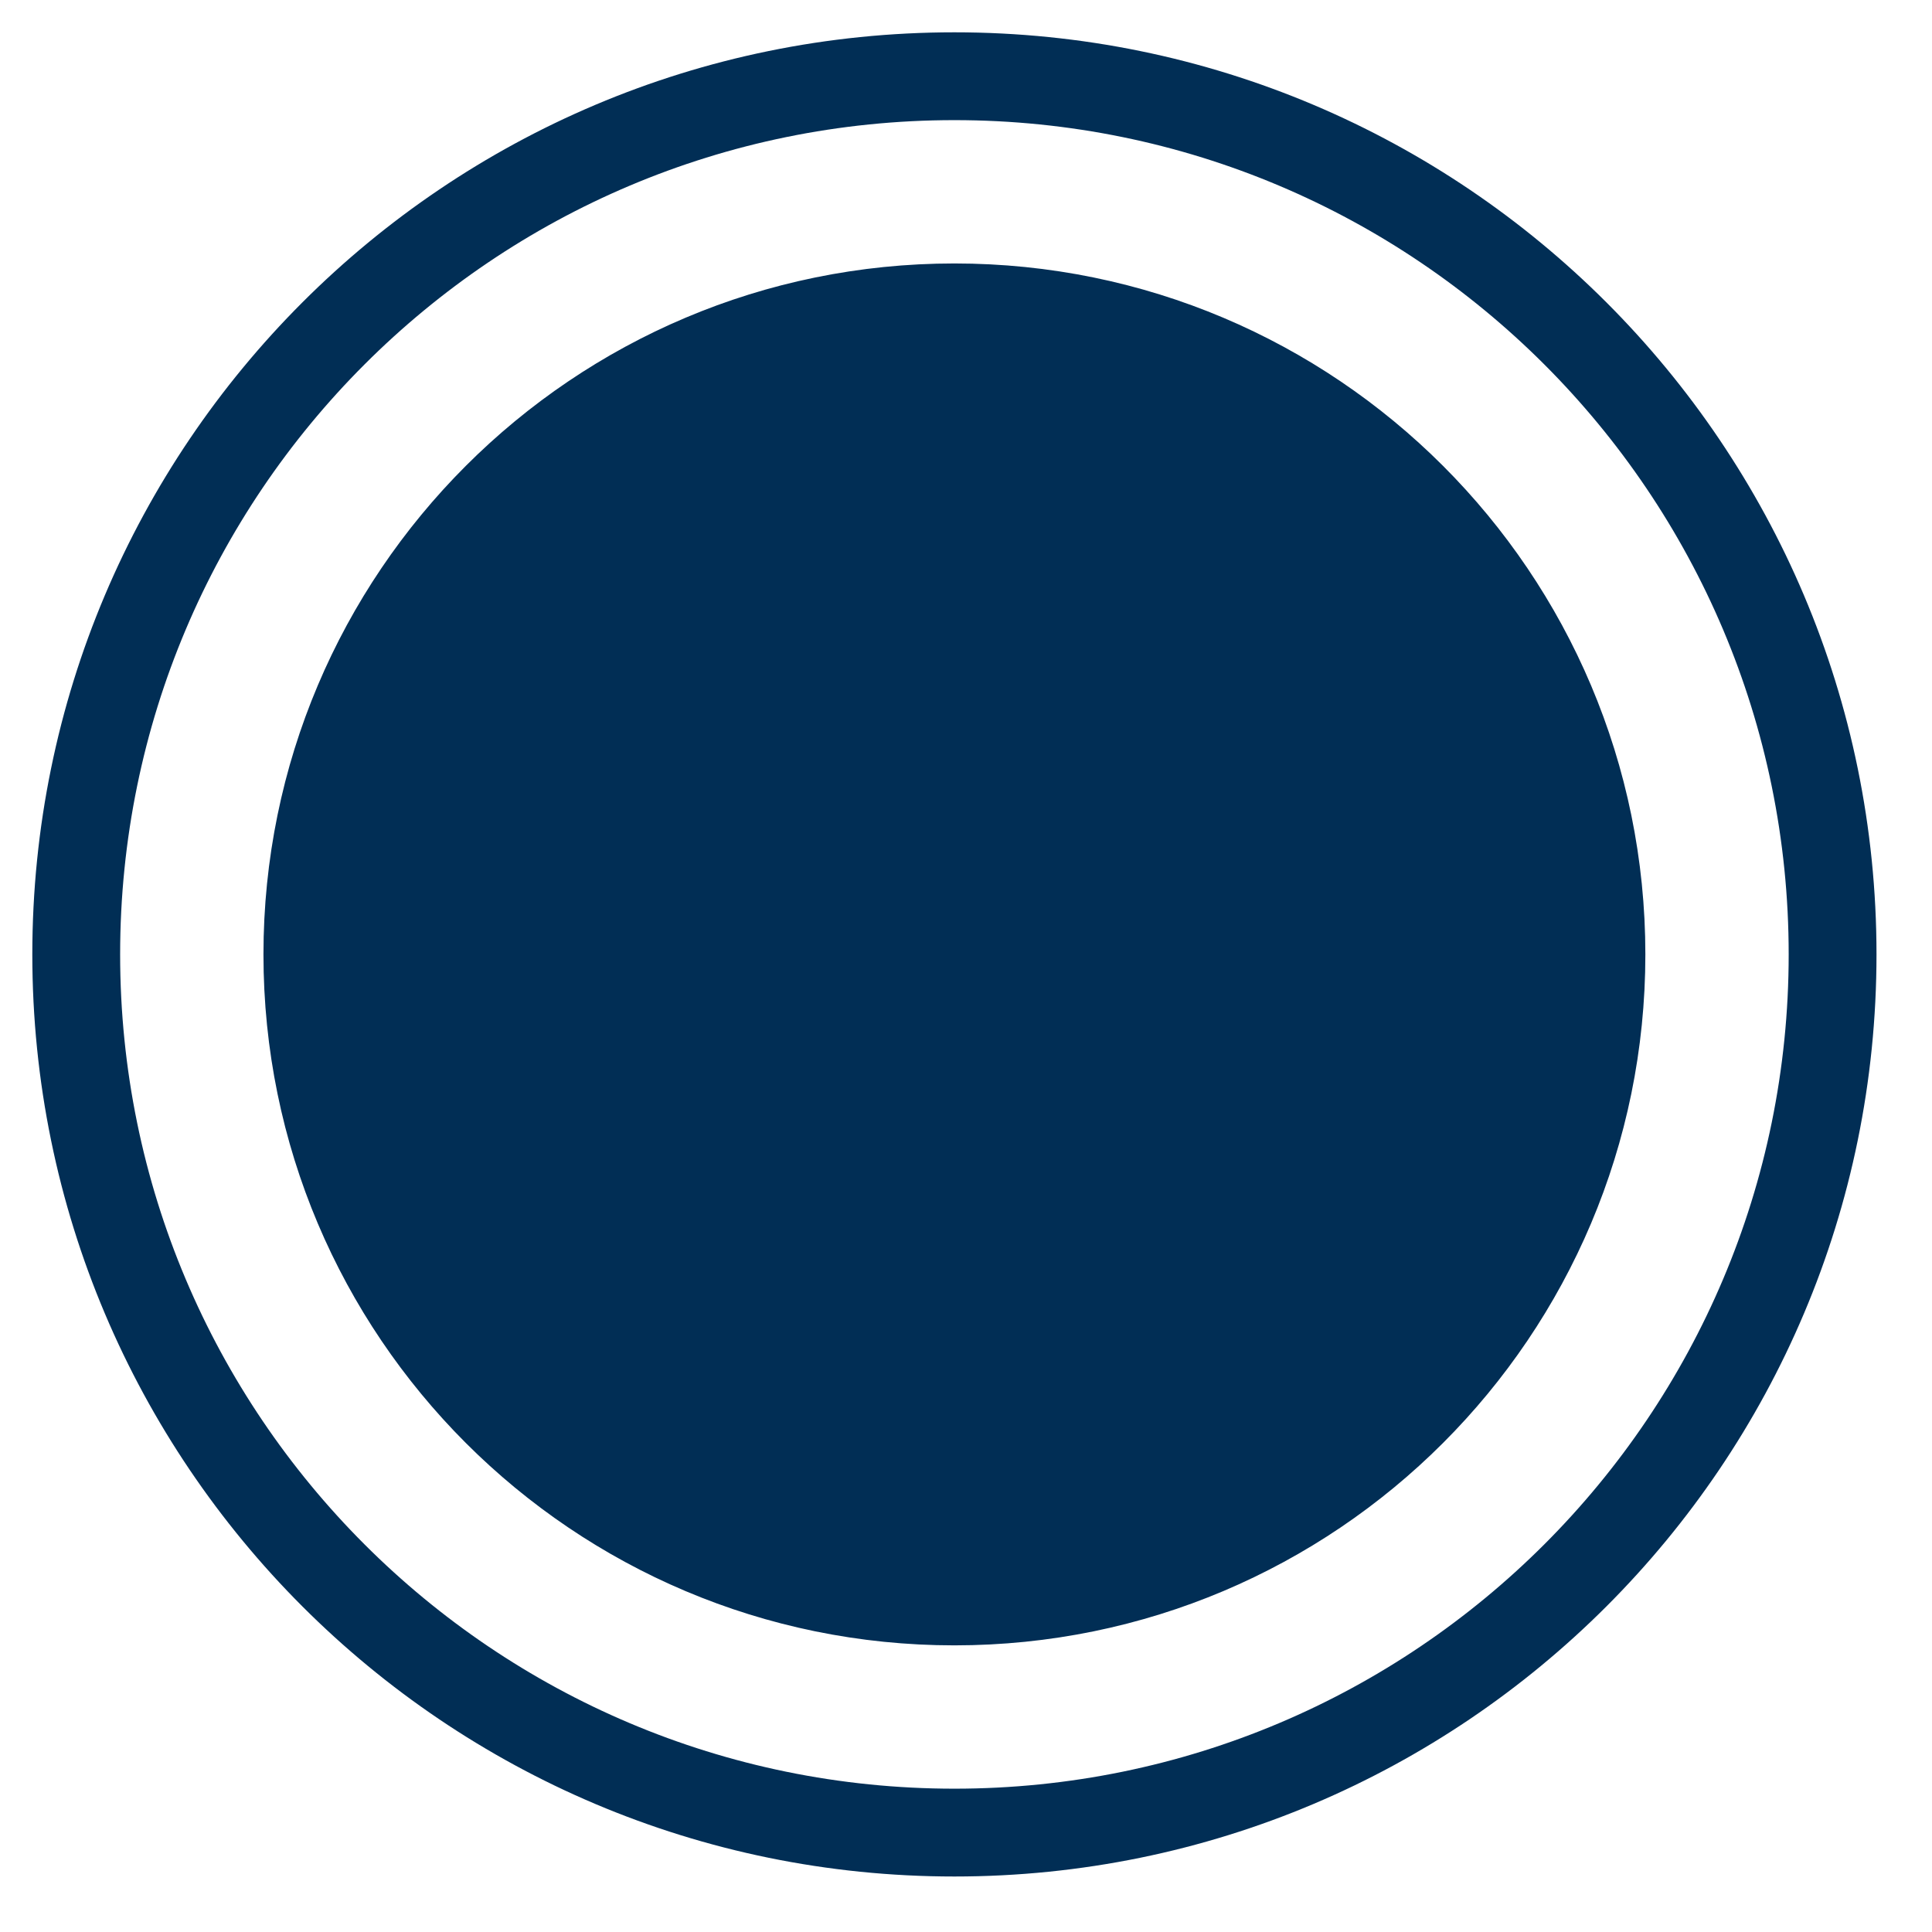
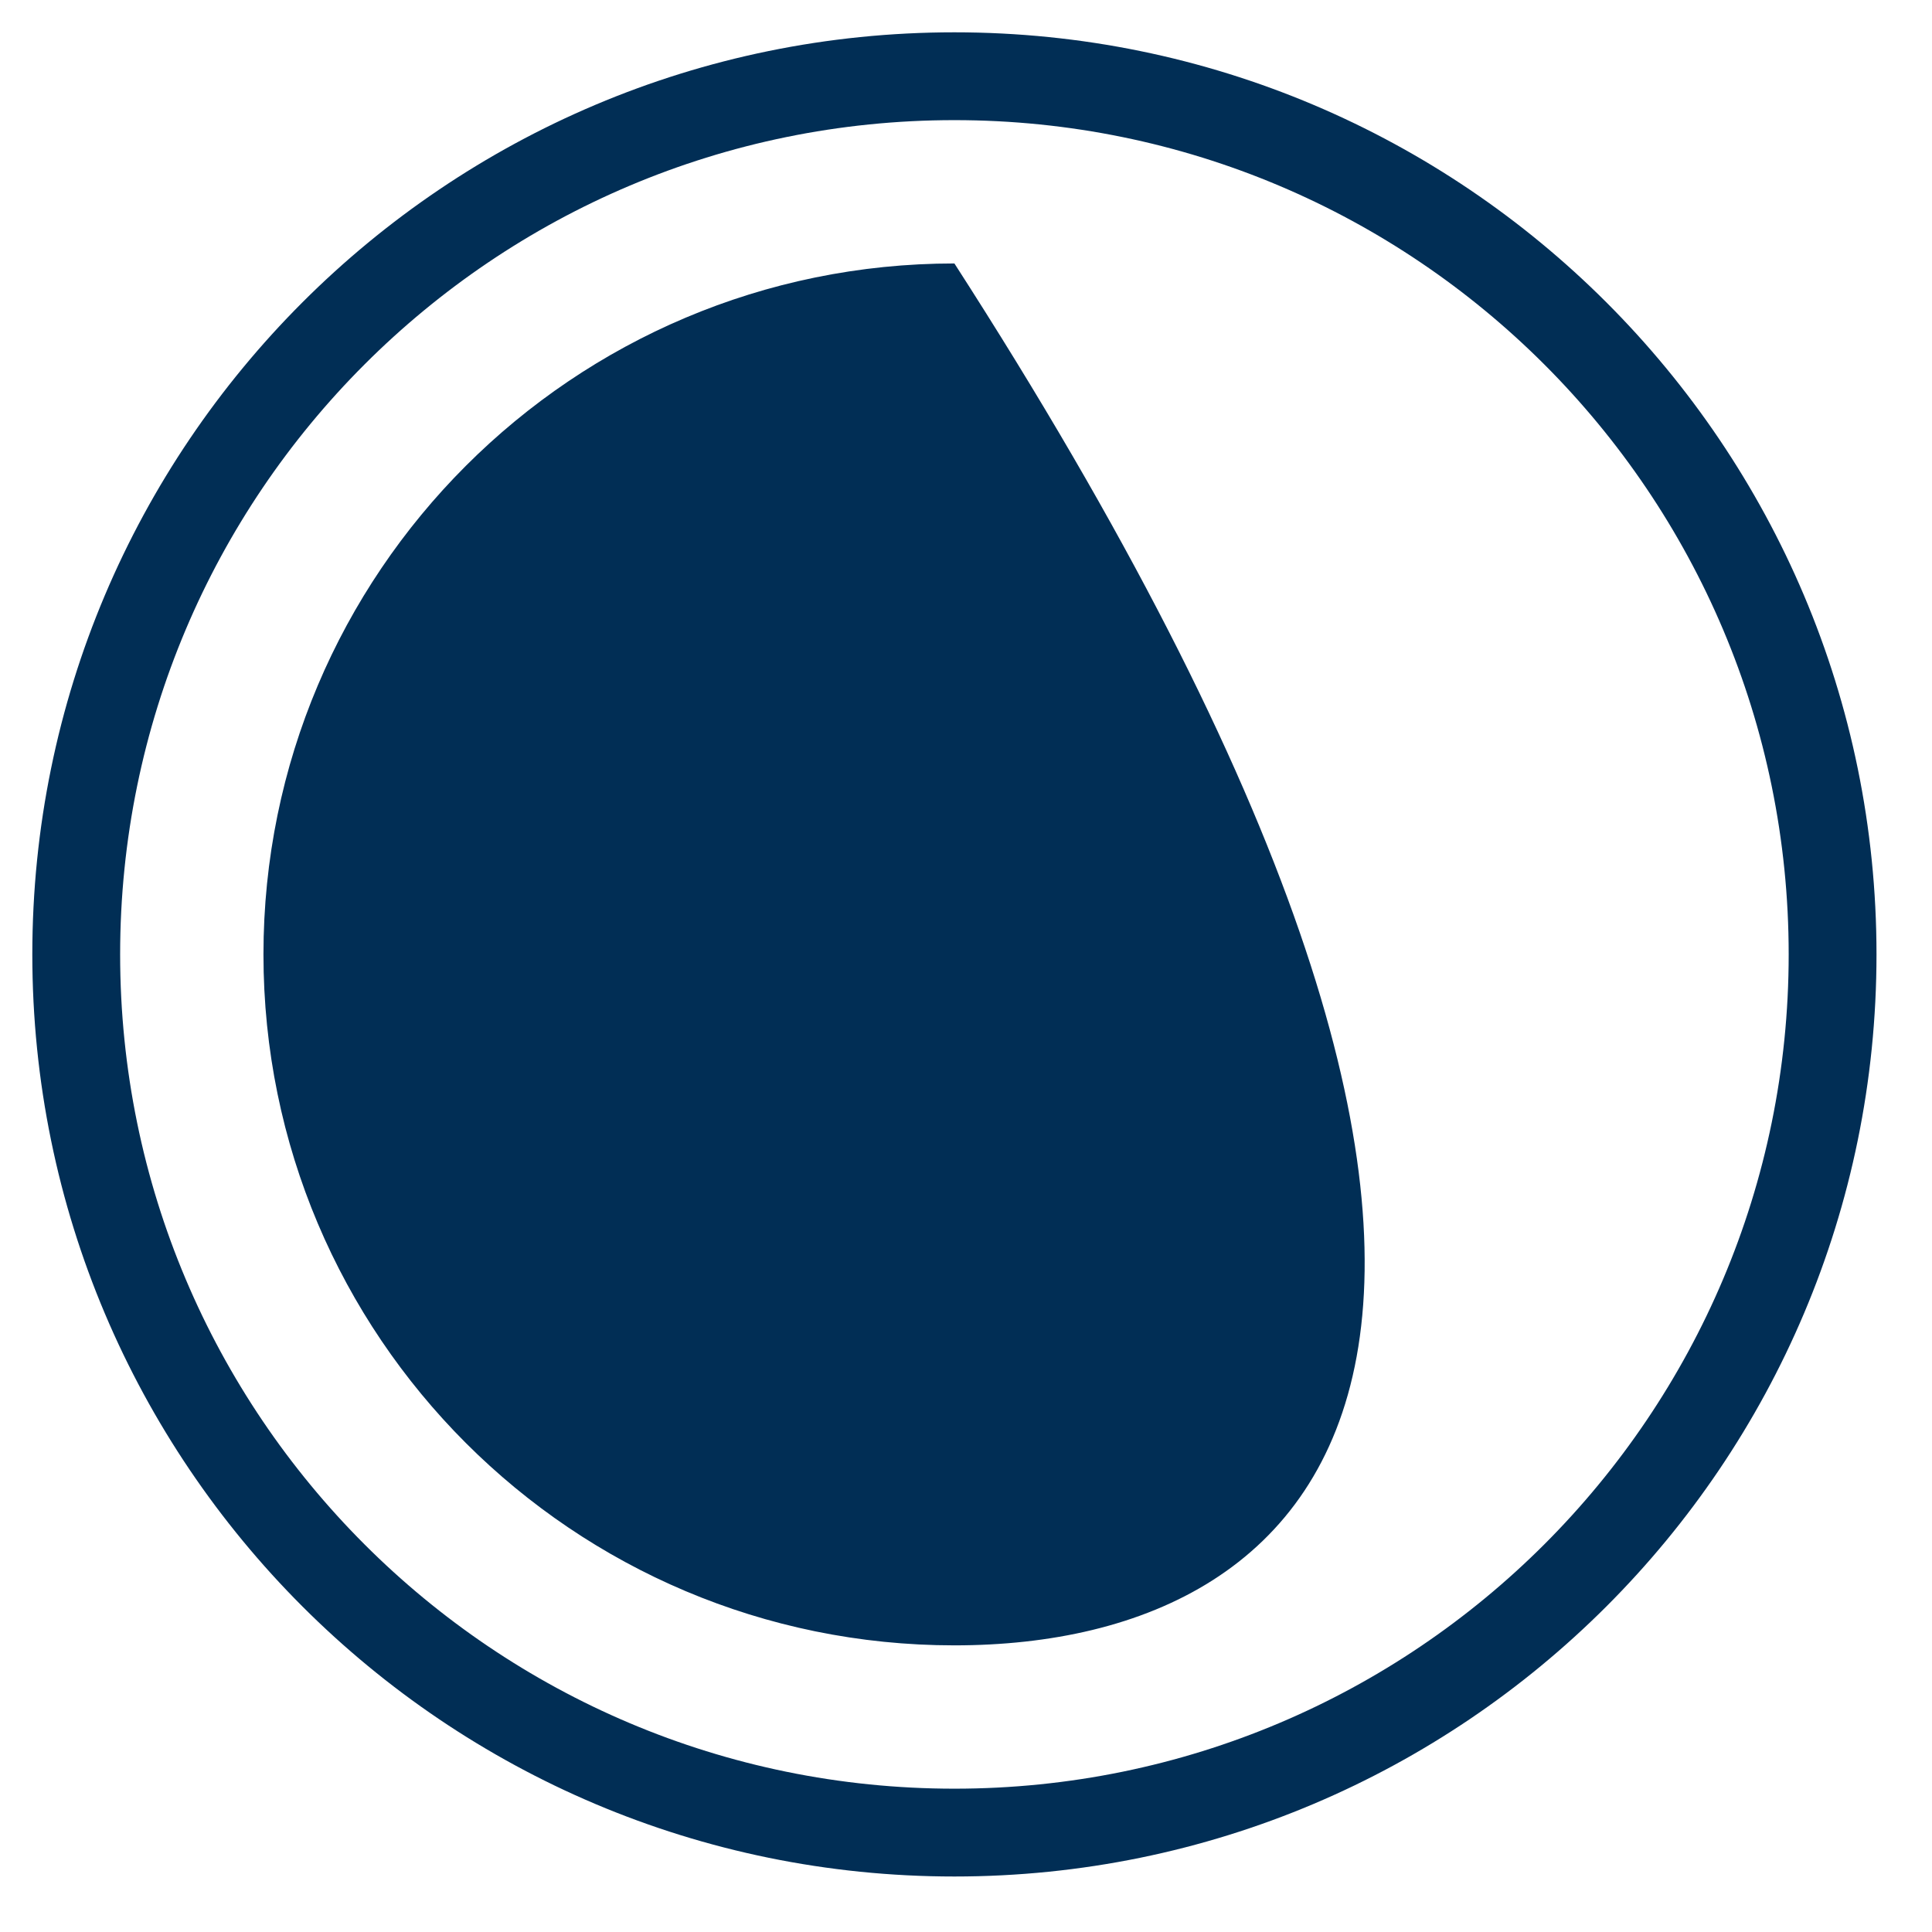
<svg xmlns="http://www.w3.org/2000/svg" width="22px" height="22px" viewBox="0 0 22 22" version="1.1">
  <title>Combined Shape</title>
  <desc>Created with Sketch.</desc>
  <g id="Page-1" stroke="none" stroke-width="1" fill="none" fill-rule="evenodd">
    <g id="human-body" transform="translate(-343, -266)" fill="#012E55">
-       <path d="M353.868,266.368 C359.667,266.368 364.368,271.069 364.368,276.868 C364.368,282.667 359.667,287.368 353.868,287.368 C348.069,287.368 343.368,282.667 343.368,276.868 C343.368,271.069 348.069,266.368 353.868,266.368 Z M353.868,267.368 C348.621,267.368 344.368,271.621 344.368,276.868 C344.368,282.115 348.621,286.368 353.868,286.368 C359.115,286.368 363.368,282.115 363.368,276.868 C363.368,271.621 359.115,267.368 353.868,267.368 Z M353.868,269 C358.214,269 361.736,272.523 361.736,276.868 C361.736,281.214 358.214,284.736 353.868,284.736 C349.523,284.736 346,281.214 346,276.868 C346,272.523 349.523,269 353.868,269 Z" id="Combined-Shape" />
+       <path d="M353.868,266.368 C359.667,266.368 364.368,271.069 364.368,276.868 C364.368,282.667 359.667,287.368 353.868,287.368 C348.069,287.368 343.368,282.667 343.368,276.868 C343.368,271.069 348.069,266.368 353.868,266.368 Z M353.868,267.368 C348.621,267.368 344.368,271.621 344.368,276.868 C344.368,282.115 348.621,286.368 353.868,286.368 C359.115,286.368 363.368,282.115 363.368,276.868 C363.368,271.621 359.115,267.368 353.868,267.368 Z M353.868,269 C361.736,281.214 358.214,284.736 353.868,284.736 C349.523,284.736 346,281.214 346,276.868 C346,272.523 349.523,269 353.868,269 Z" id="Combined-Shape" />
    </g>
  </g>
</svg>